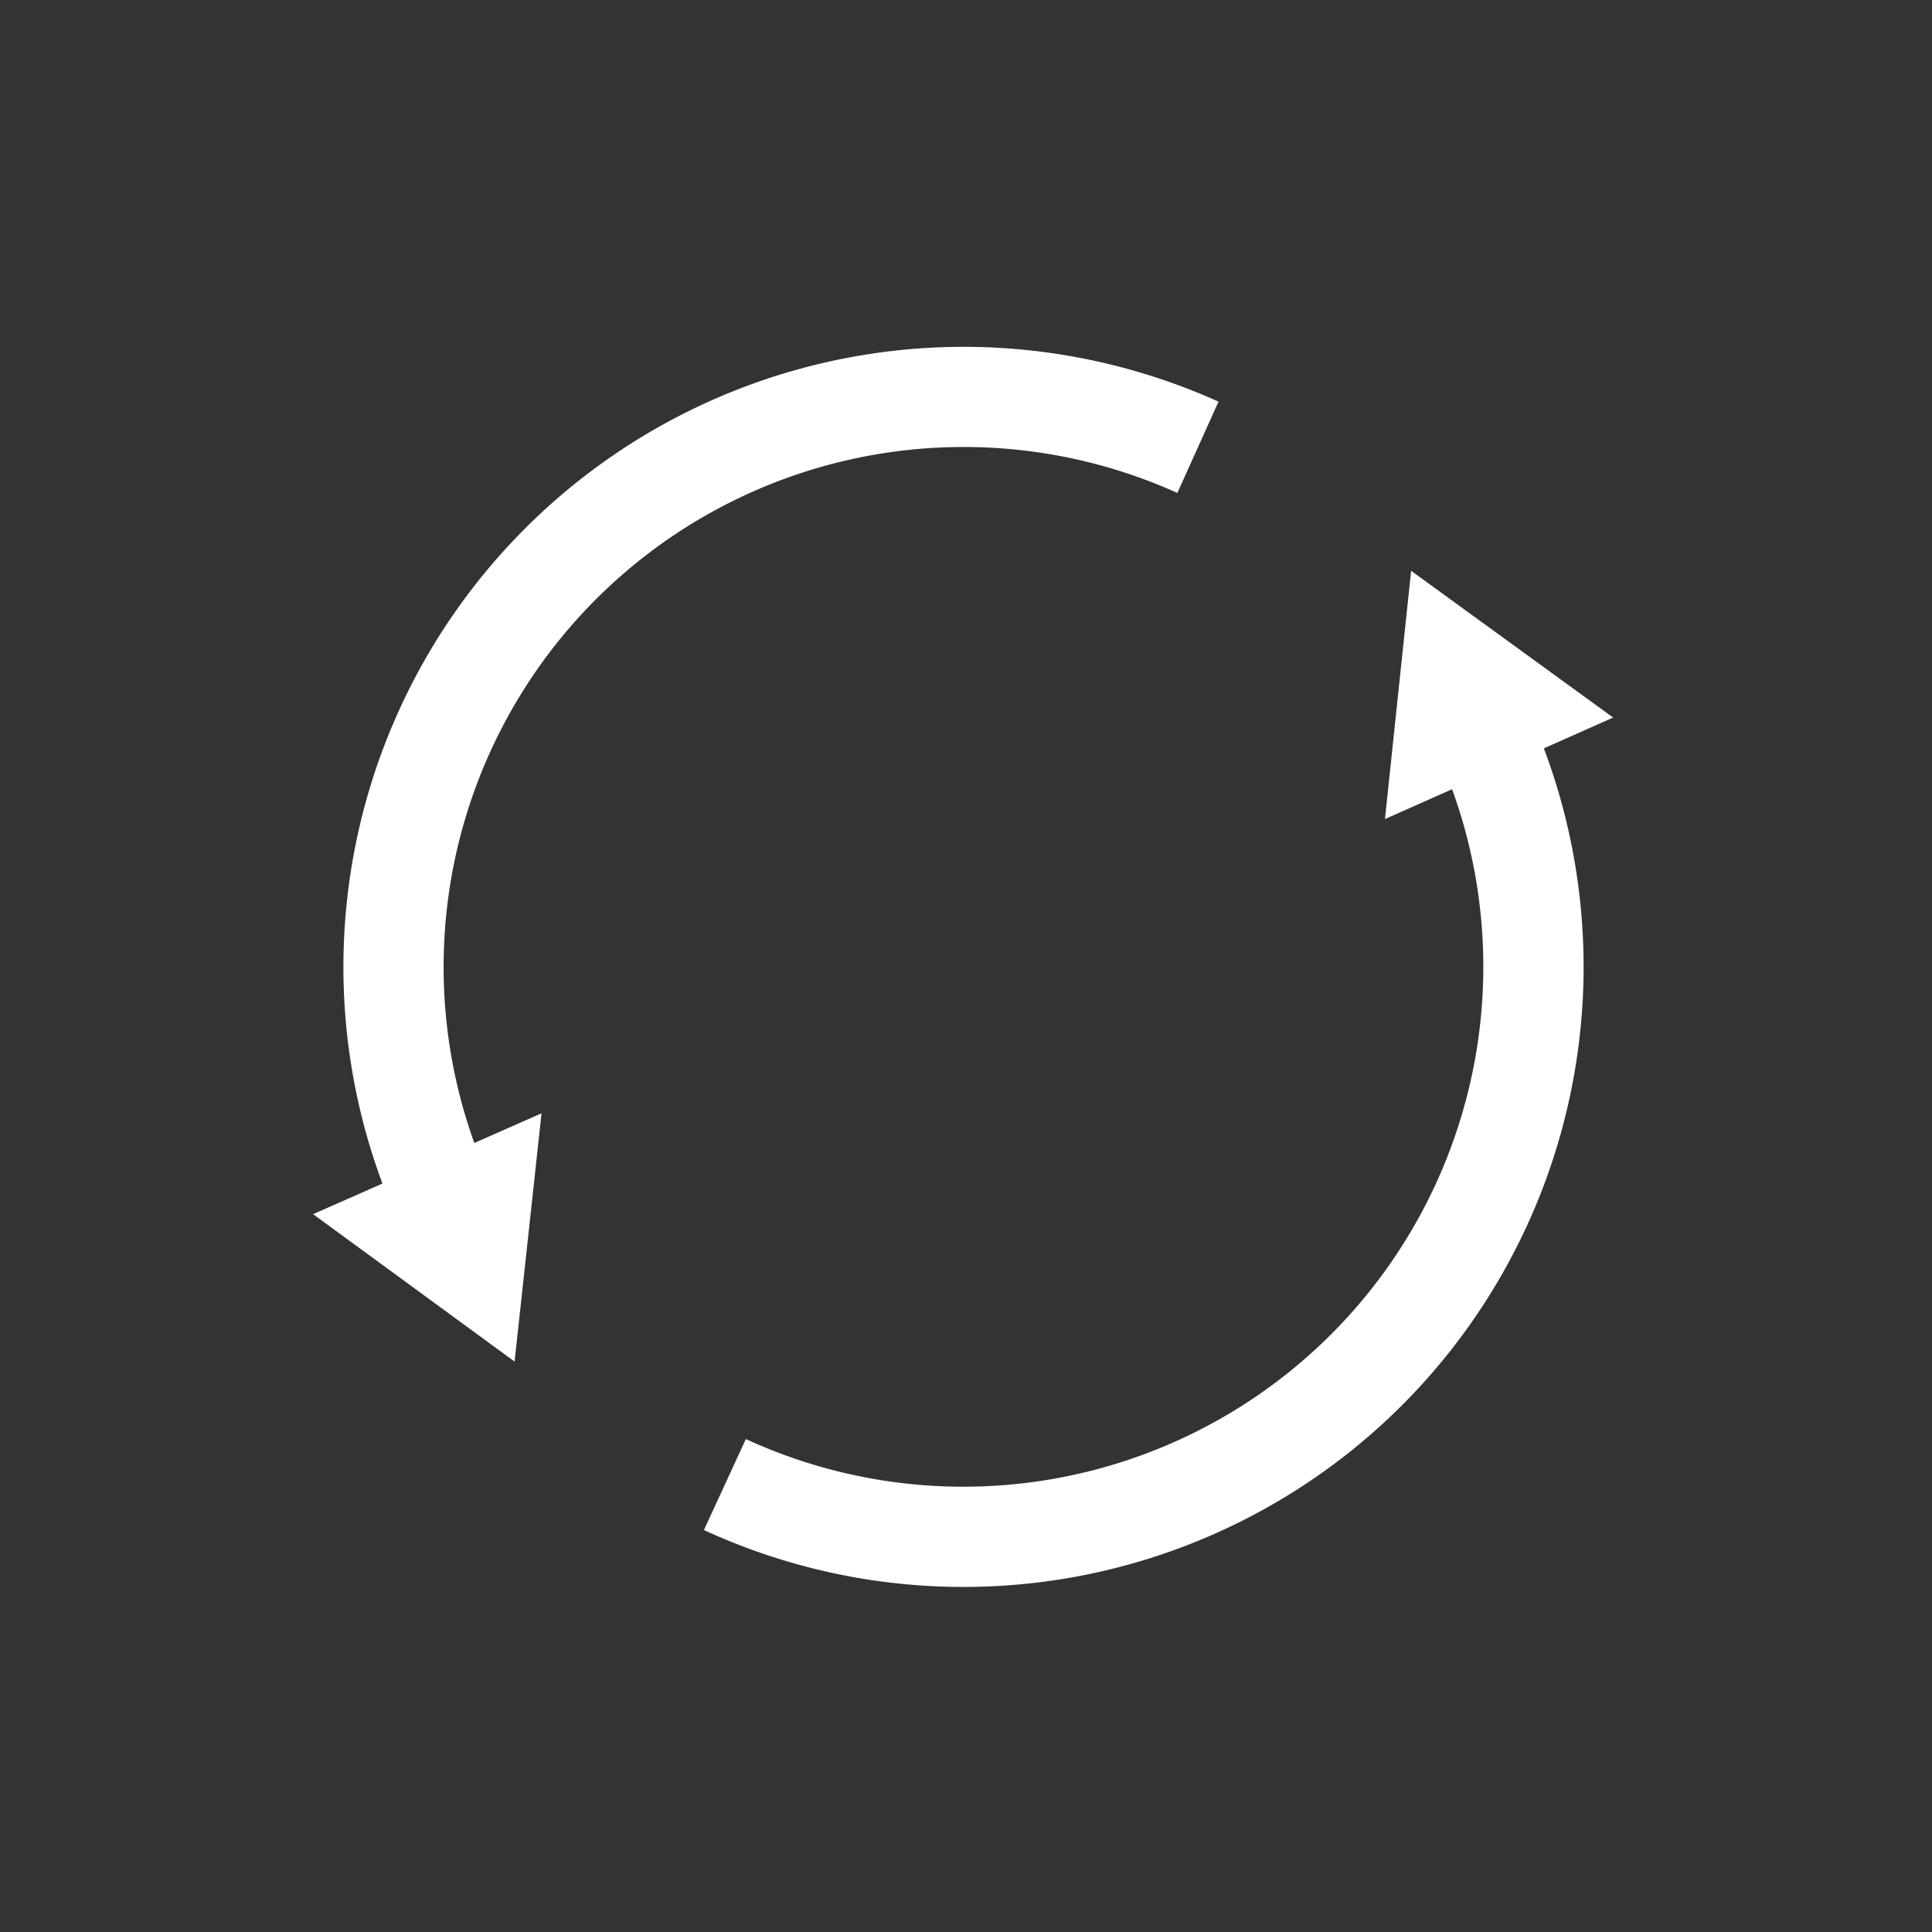
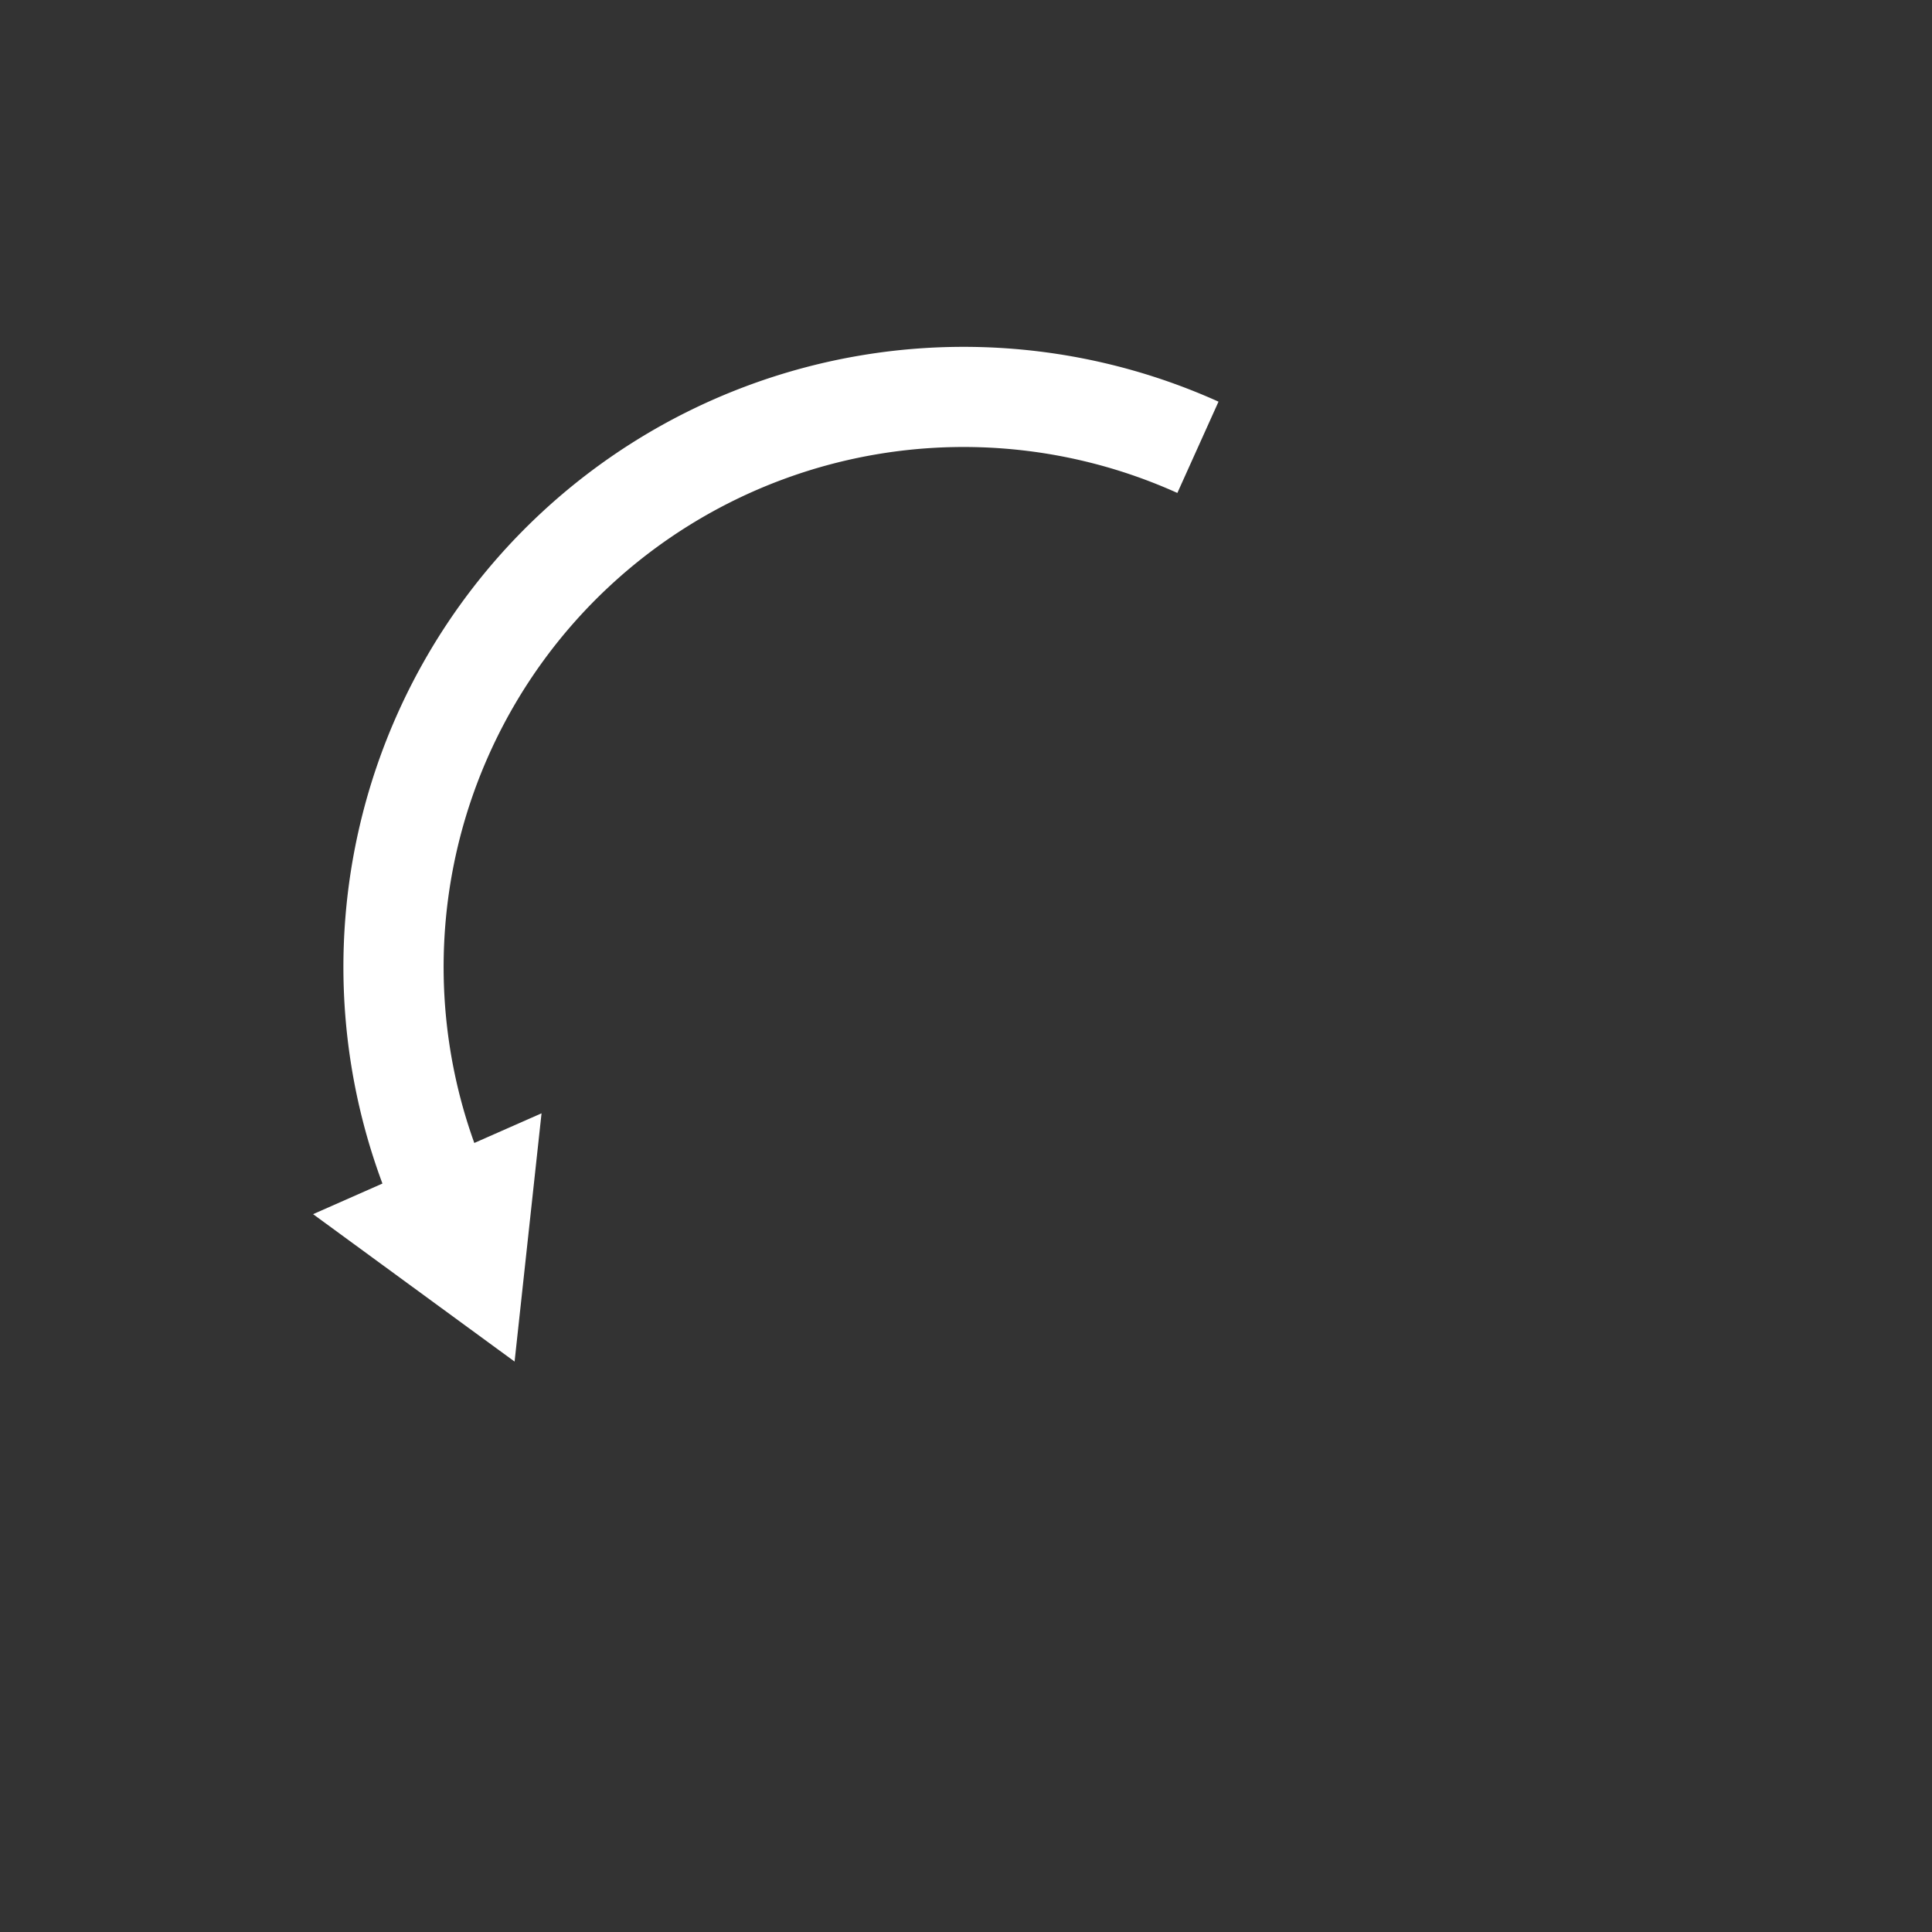
<svg xmlns="http://www.w3.org/2000/svg" id="Layer_1" data-name="Layer 1" width="20" height="20" viewBox="0 0 20 20">
  <rect x="0" y="0" width="20" height="20" fill="#333333" stroke="none" />
  <defs>
    <style>.cls-1{fill:#fff;}</style>
  </defs>
  <title>ikone za listinge final_</title>
-   <path class="cls-1" d="M16.699,7.428l-2.091-1.519-.271,2.57.695-.309A5.383,5.383,0,0,1,7.721,14.897l-.434.942A6.42,6.42,0,0,0,15.982,7.747Z" />
  <path class="cls-1" d="M4.91,11.832a5.383,5.383,0,0,1,7.278-6.729l.426-.945a6.42,6.42,0,0,0-8.655,8.094l-.718.317,2.086,1.526.279-2.57Z" />
</svg>